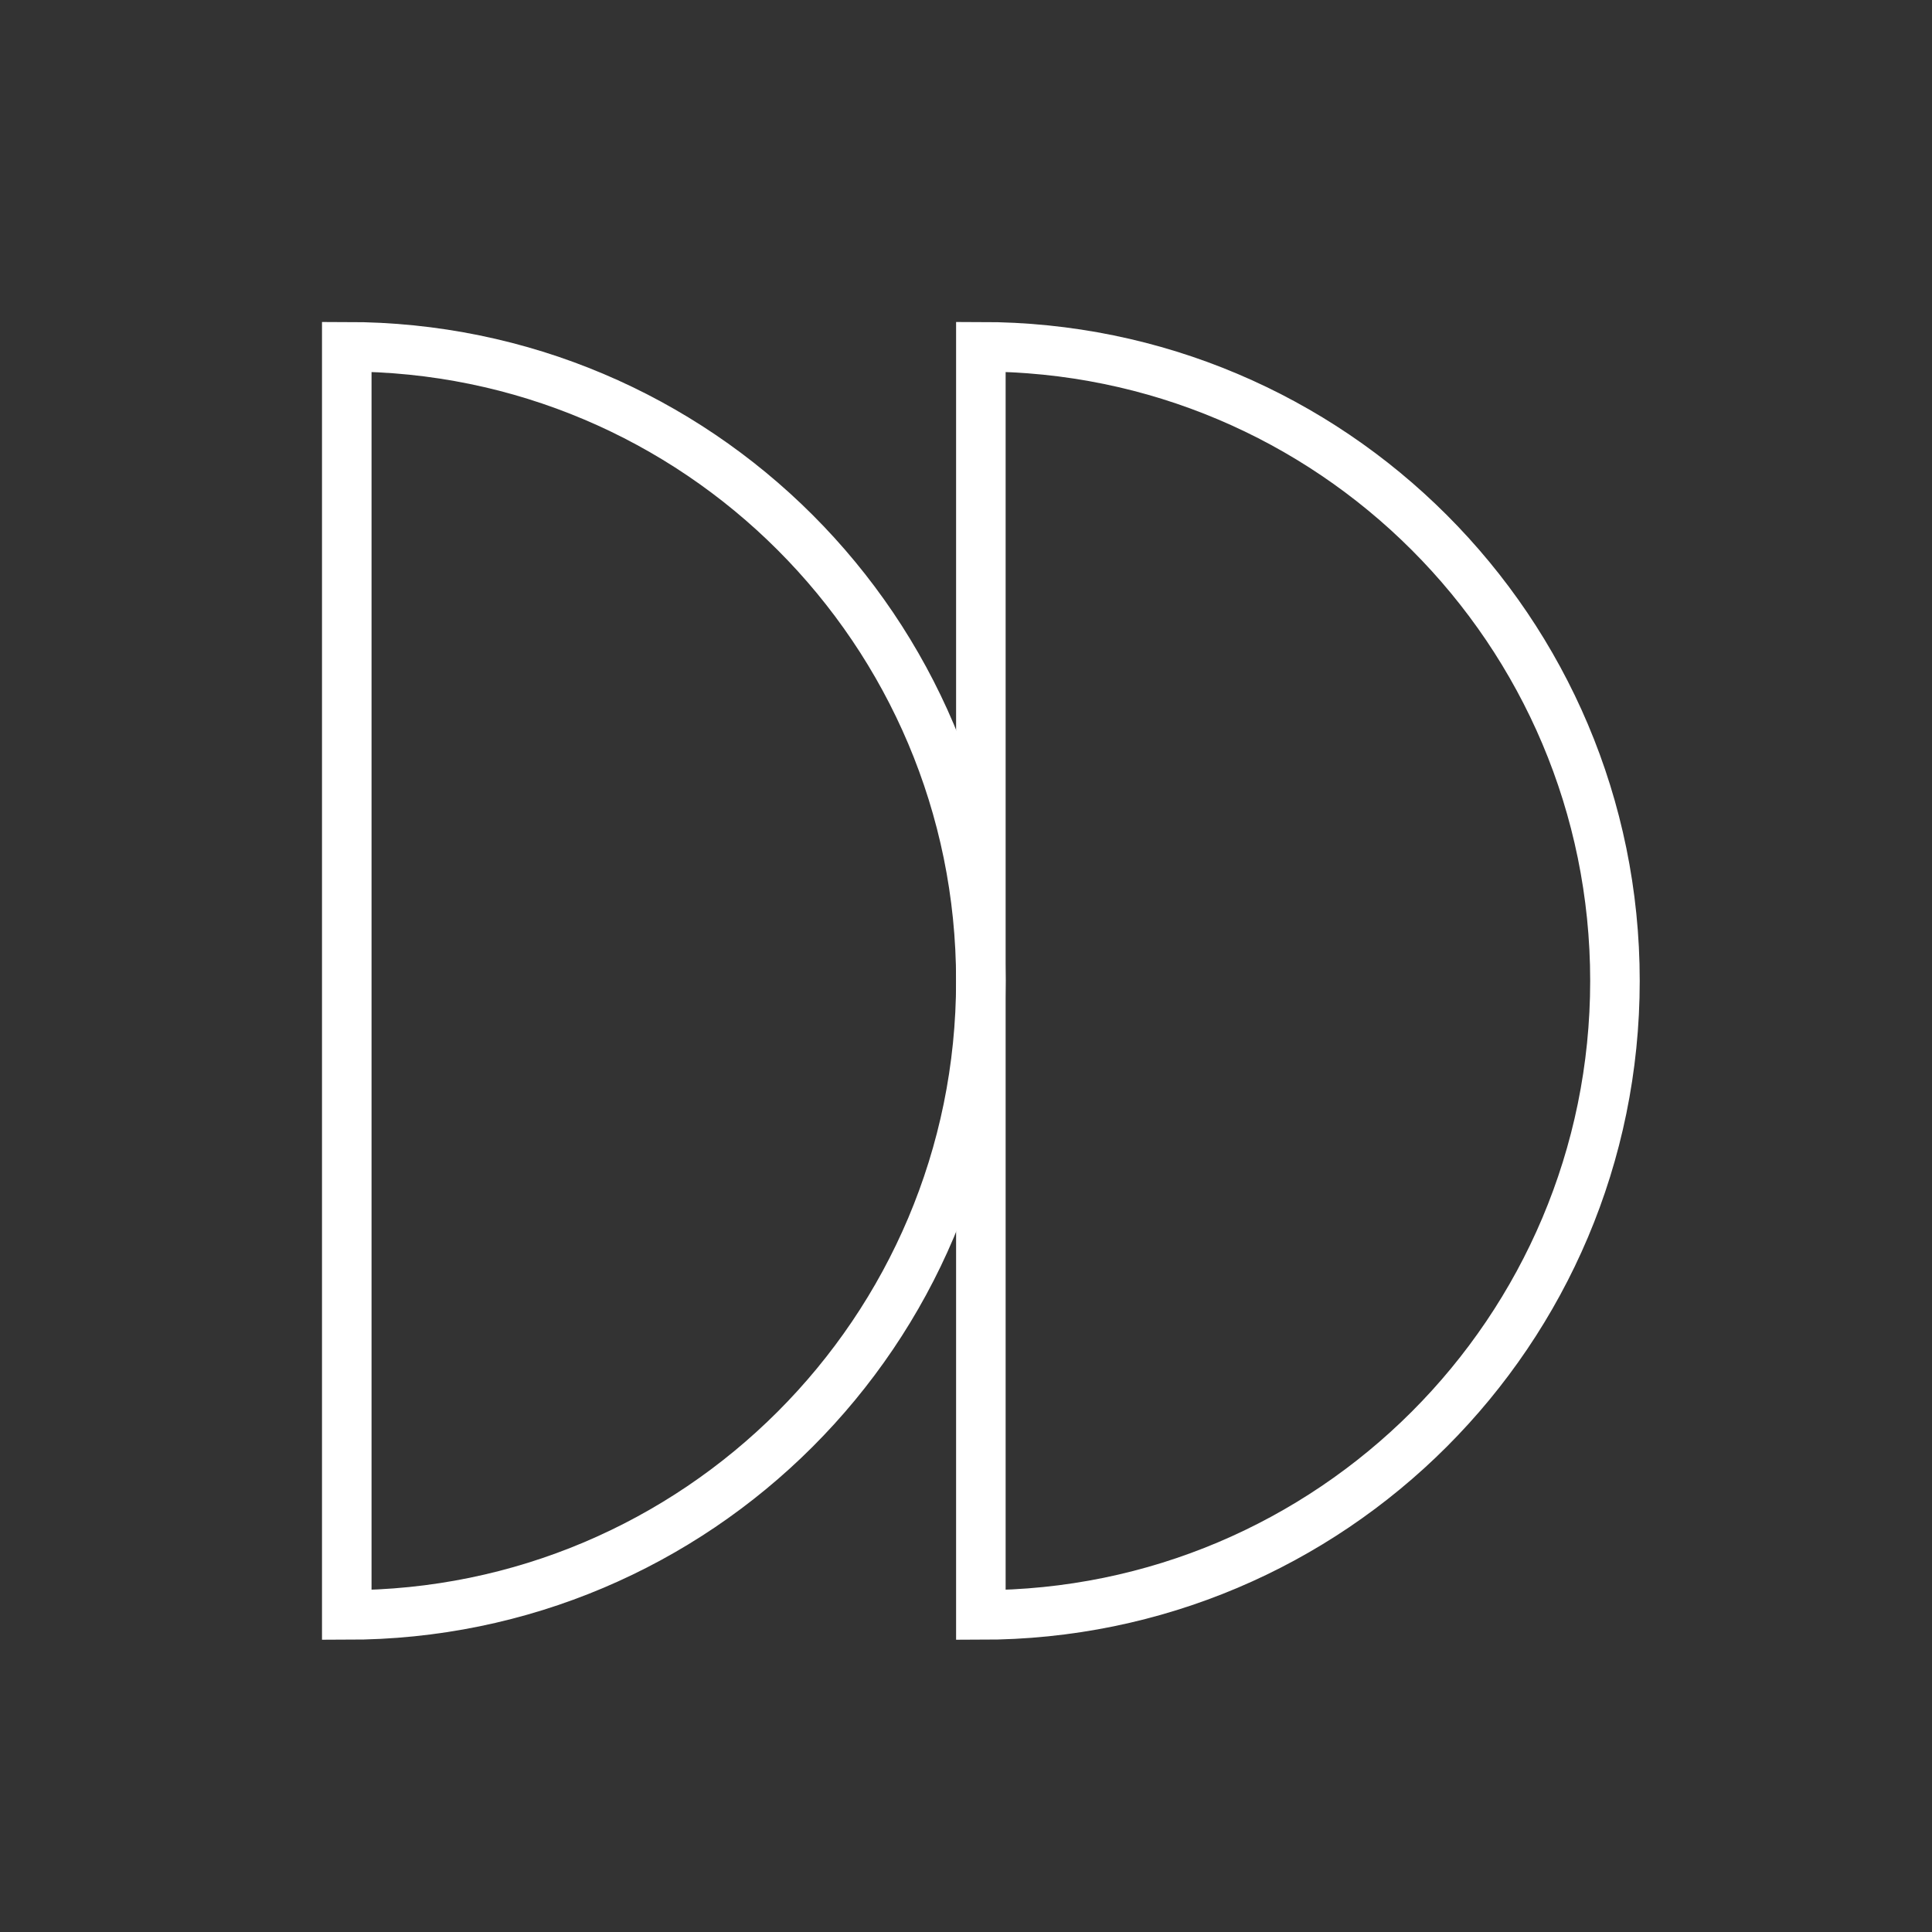
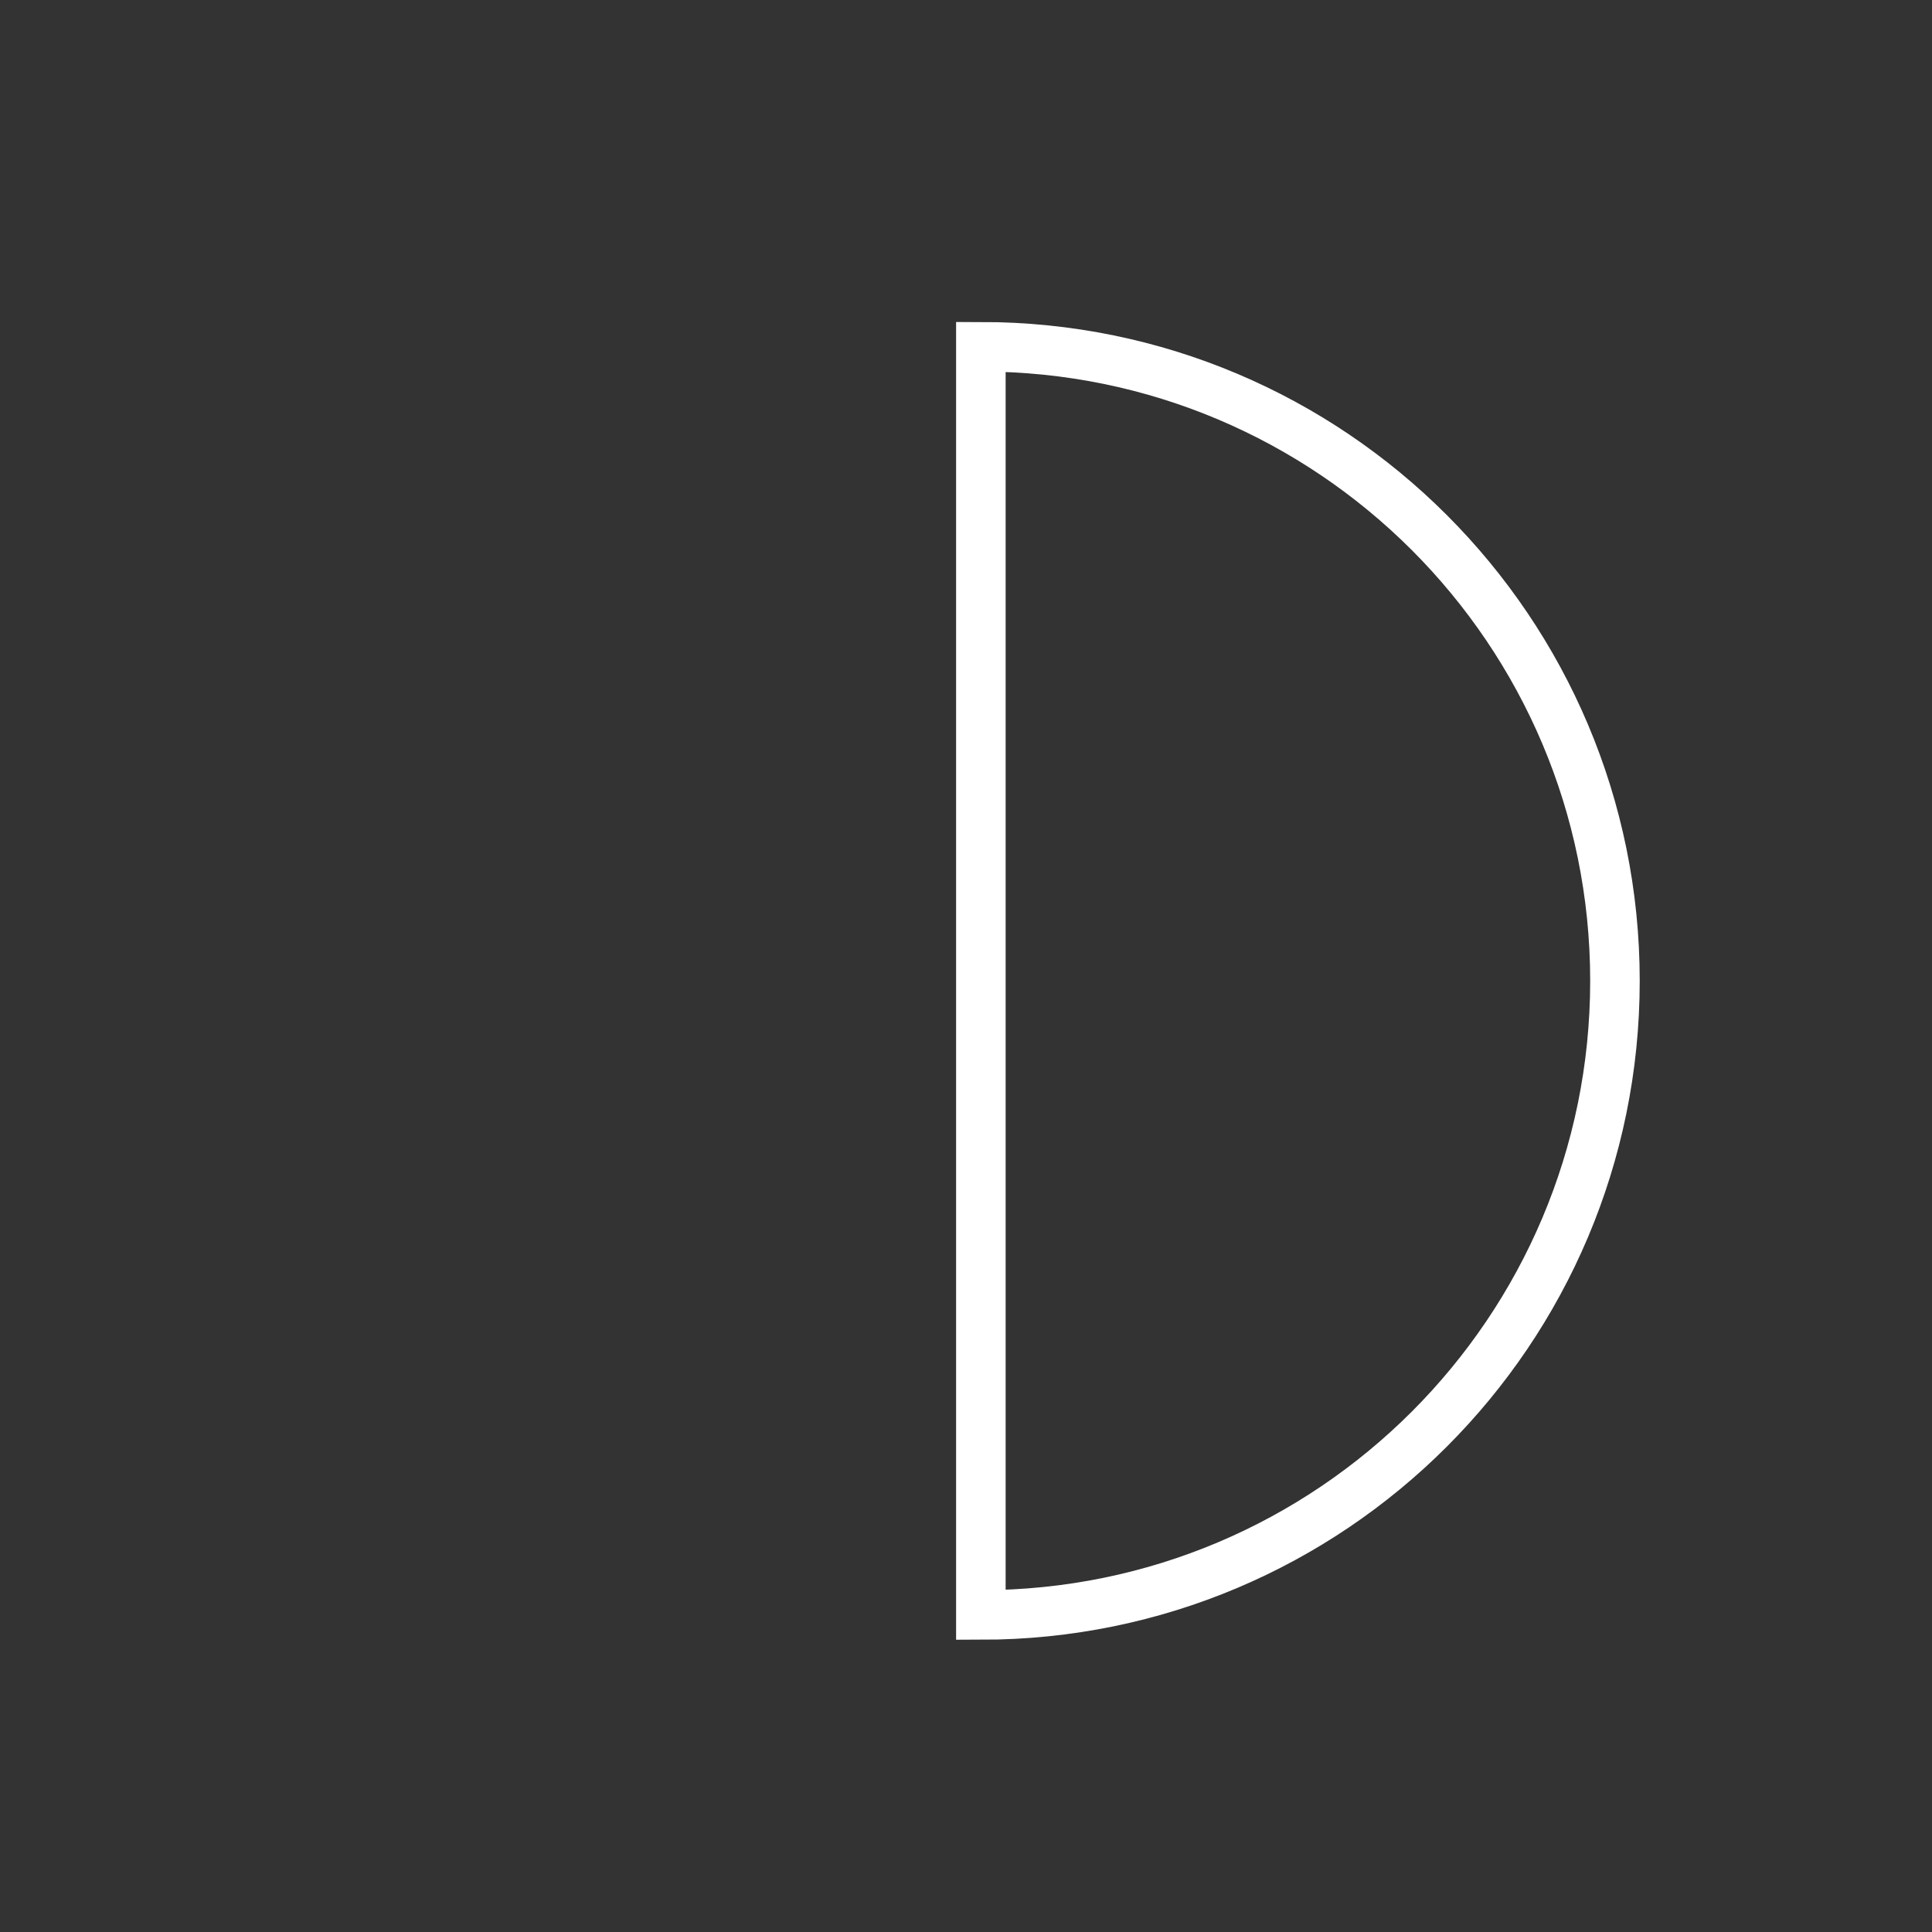
<svg xmlns="http://www.w3.org/2000/svg" xmlns:xlink="http://www.w3.org/1999/xlink" width="39px" height="39px" viewBox="0 0 39 39" version="1.1">
  <rect x="0" y="0" width="39" height="39" fill="#333333" stroke="none" />
  <title>6_hours_per_day_icon</title>
  <defs>
    <rect id="path-1" x="0" y="0" width="39" height="39" />
  </defs>
  <g id="6_hours_per_day_icon" stroke="none" stroke-width="1" fill="none" fill-rule="evenodd">
    <mask id="mask-2" fill="white">
      <use xlink:href="#path-1" />
    </mask>
    <g id="Mask" />
    <path d="M32.6,7 L32.6,32.6 C25.531,32.6 19.8,26.869 19.8,19.8 C19.8,12.731 25.531,7 32.6,7 L32.6,7 Z" id="Combined-Shape" stroke="#fff" mask="url(#mask-2)" transform="translate(26.2, 19.8) rotate(-180) translate(-26.2, -19.8) " />
-     <path d="M19.8,7 L19.8,32.6 C12.731,32.6 7,26.869 7,19.8 C7,12.731 12.731,7 19.8,7 L19.8,7 Z" id="Combined-Shape" stroke="#fff" mask="url(#mask-2)" transform="translate(13.4, 19.8) rotate(-180) translate(-13.4, -19.8) " />
  </g>
</svg>